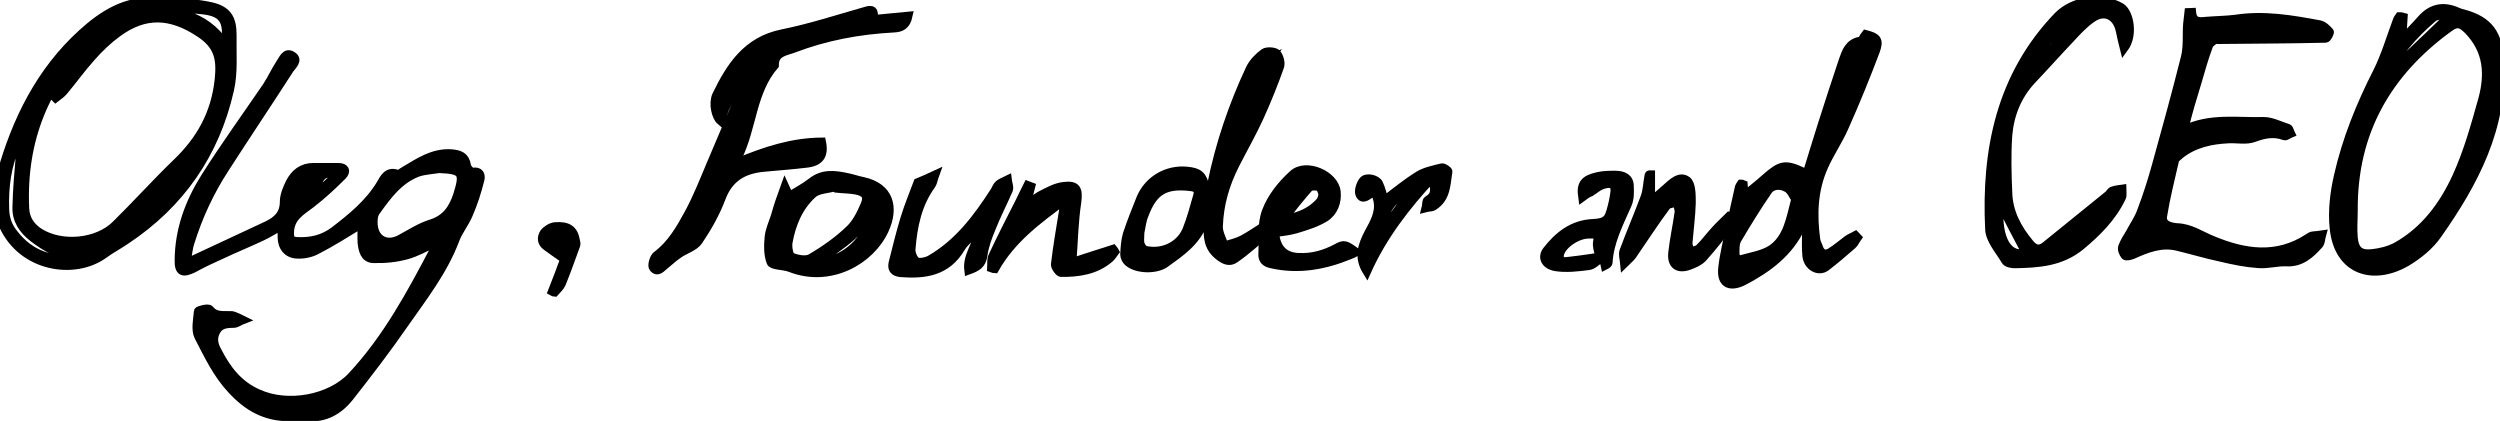
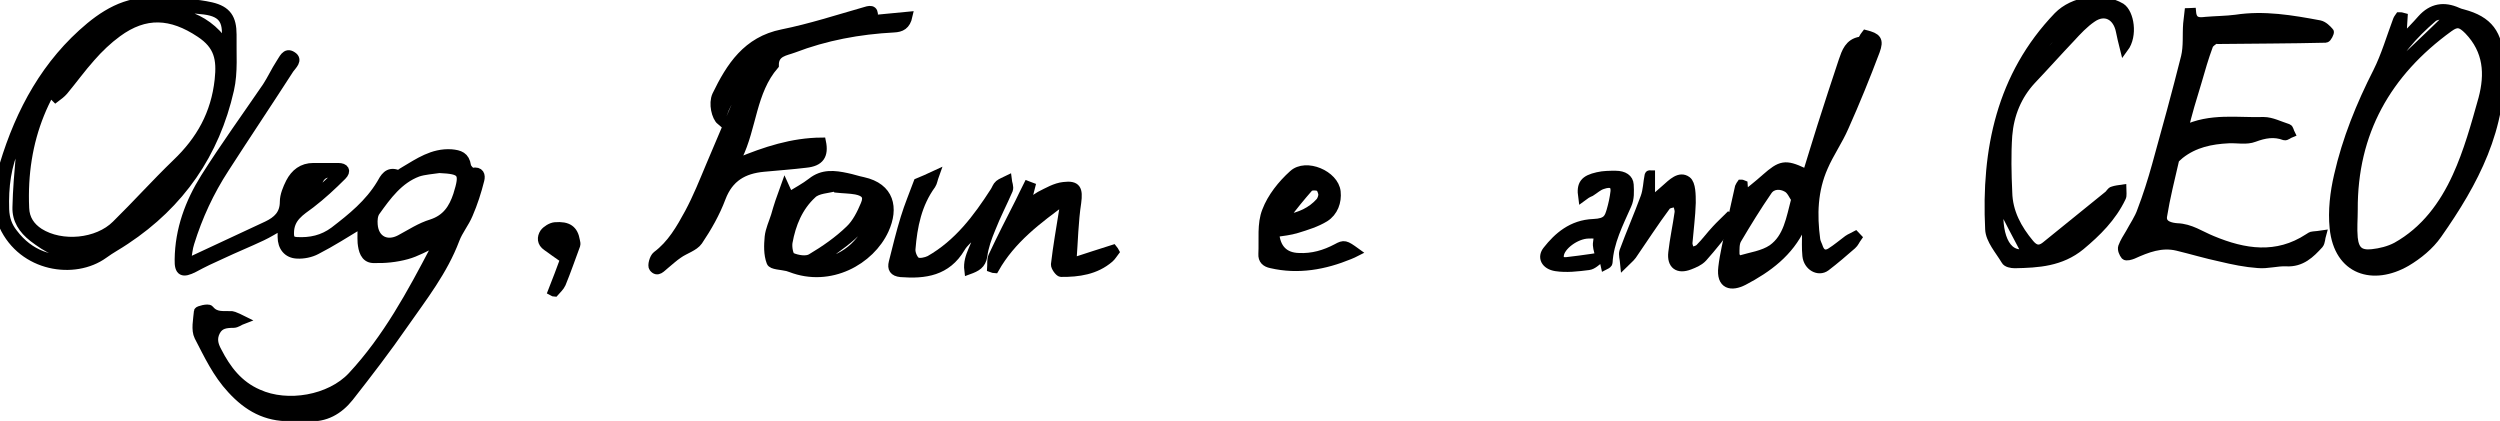
<svg xmlns="http://www.w3.org/2000/svg" width="291" height="49" viewBox="0 0 291 49" stroke="none">
  <path d="M50.792 28.178C49.499 28.782 48.464 29.385 47.343 29.687C46.093 30.032 44.757 30.161 43.42 30.118C42.428 30.075 42.213 29.084 42.127 28.265C42.084 27.575 42.127 26.842 42.127 26.023C40.273 27.144 38.592 28.221 36.824 29.127C36.177 29.472 35.315 29.644 34.582 29.601C33.461 29.558 32.815 28.739 32.815 27.575C32.815 27.187 32.815 26.799 32.815 26.238C31.909 26.756 31.22 27.187 30.487 27.532C28.935 28.265 27.34 28.911 25.788 29.644C24.71 30.118 23.632 30.636 22.597 31.196C21.261 31.886 20.787 31.67 20.83 30.204C20.873 26.712 22.037 23.565 23.848 20.677C26.133 17.056 28.633 13.607 31.047 10.072C31.608 9.209 32.039 8.261 32.599 7.399C32.944 6.924 33.246 5.976 34.022 6.493C34.798 6.968 34.022 7.614 33.72 8.045C31.22 11.925 28.676 15.719 26.176 19.599C24.408 22.315 23.072 25.204 22.123 28.265C21.908 28.911 21.864 29.644 21.735 30.334C21.951 30.377 22.037 30.42 22.123 30.42C25.098 29.041 28.116 27.618 31.09 26.238C32.254 25.678 33.073 24.945 33.073 23.479C33.073 22.746 33.418 21.927 33.763 21.237C34.324 20.16 35.186 19.47 36.479 19.47C37.428 19.47 38.419 19.47 39.368 19.47C40.144 19.47 40.402 19.901 39.842 20.461C38.678 21.625 37.471 22.746 36.177 23.738C34.97 24.643 33.72 25.333 33.72 27.144C33.72 27.747 33.849 28.049 34.539 28.092C36.134 28.178 37.557 27.877 38.893 26.885C40.963 25.29 42.946 23.695 44.325 21.41C44.713 20.72 45.145 19.815 46.309 20.289C46.481 20.332 46.783 20.03 47.041 19.901C48.723 18.909 50.361 17.745 52.517 17.875C53.508 17.961 54.155 18.177 54.327 19.297C54.37 19.599 54.844 20.073 55.017 20.03C55.879 19.858 56.008 20.418 55.879 20.936C55.534 22.315 55.103 23.652 54.543 24.945C54.112 25.98 53.379 26.842 52.991 27.877C51.611 31.541 49.24 34.559 47.041 37.706C45.015 40.637 42.86 43.44 40.661 46.242C39.454 47.751 37.859 48.699 35.789 48.527C35.1 48.484 34.41 48.527 33.763 48.527C30.961 48.57 28.849 47.406 26.952 45.337C25.227 43.483 24.236 41.327 23.115 39.172C22.727 38.396 22.985 37.232 23.072 36.24C23.072 36.111 24.236 35.809 24.408 36.025C25.098 36.887 26.003 36.671 26.865 36.714C26.952 36.714 27.081 36.714 27.167 36.757C27.512 36.887 27.9 37.059 28.245 37.232C27.9 37.361 27.555 37.663 27.167 37.663C26.305 37.663 25.572 37.749 25.141 38.568C24.71 39.387 24.882 40.12 25.313 40.896C26.391 43.008 27.771 44.819 30.056 45.811C33.461 47.363 38.419 46.501 40.963 43.785C45.058 39.387 47.861 34.171 50.62 28.911C50.663 28.739 50.663 28.609 50.792 28.178ZM51.137 19.642C50.318 19.772 49.413 19.815 48.636 20.073C46.438 20.892 45.058 22.789 43.765 24.6C43.463 24.988 43.42 25.635 43.463 26.152C43.593 27.92 45.015 28.652 46.567 27.833C47.774 27.187 48.938 26.411 50.232 26.023C51.956 25.462 52.732 24.255 53.249 22.703C54.069 20.073 53.853 19.772 51.137 19.642ZM39.368 20.246C37.514 19.901 37.04 20.418 36.608 22.832C37.6 21.884 38.376 21.151 39.368 20.246ZM50.232 19.039C51.439 19.039 52.43 19.039 53.551 19.039C52.689 18.306 51.352 18.306 50.232 19.039ZM49.973 31.627C50.102 31.67 50.188 31.756 50.318 31.8C50.921 30.593 51.568 29.385 52.172 28.135C52.042 28.092 51.956 28.006 51.827 27.963C51.223 29.213 50.62 30.42 49.973 31.627ZM36.608 20.806C35.358 21.367 34.841 22.229 34.97 23.436C35.617 22.445 36.134 21.625 36.608 20.806ZM51.654 26.454C51.611 26.325 51.525 26.238 51.482 26.109C50.361 26.669 49.24 27.23 48.119 27.79C48.162 27.877 48.205 27.963 48.248 28.092C49.326 27.532 50.49 27.014 51.654 26.454ZM24.968 37.533C24.925 37.447 24.882 37.361 24.839 37.275C24.494 37.361 23.977 37.361 23.891 37.577C23.761 37.878 23.934 38.309 23.977 38.654C24.063 38.654 24.149 38.654 24.236 38.654C24.494 38.309 24.753 37.921 24.968 37.533Z" stroke="black" />
  <path d="M19.364 0.113C21.089 0.328 22.857 0.371 24.581 0.759C26.435 1.191 27.038 2.139 27.038 4.036C26.995 6.191 27.211 8.39 26.736 10.46C25.055 17.875 21.003 23.738 14.622 27.963C13.803 28.523 12.898 28.997 12.079 29.601C8.673 32.058 2.637 31.153 0.396 26.281C-0.294 24.772 0.137 22.746 0.094 20.979C0.094 20.375 0.266 19.771 0.439 19.211C2.336 12.917 5.397 7.312 10.484 3.087C12.941 1.061 15.873 -0.405 19.364 0.501C19.408 0.328 19.364 0.199 19.364 0.113ZM14.579 2.268C13.113 2.527 11.949 3.26 10.958 4.251C5.224 9.64 2.551 16.323 2.896 24.212C2.939 25.505 3.586 26.411 4.577 27.057C7.164 28.695 11.346 28.308 13.501 26.152C15.873 23.824 18.114 21.323 20.529 18.995C23.331 16.323 25.055 13.262 25.486 9.295C25.745 6.881 25.443 5.286 23.288 3.863C19.925 1.622 16.907 1.449 13.674 3.82C12.553 4.639 11.518 5.631 10.613 6.666C9.492 7.916 8.501 9.295 7.423 10.589C7.164 10.891 6.819 11.149 6.474 11.408C6.388 11.322 6.302 11.236 6.216 11.149C8.716 7.873 11.001 4.51 14.579 2.268ZM2.724 16.021C2.594 16.021 2.465 15.978 2.336 15.978C2.206 16.279 2.034 16.538 1.905 16.84C0.784 19.254 0.482 21.755 0.568 24.384C0.611 25.462 0.913 26.324 1.56 27.143C3.457 29.644 6.043 30.506 9.061 30.118C9.88 30.032 10.656 29.558 11.475 29.256C11.432 29.127 11.389 29.04 11.346 28.911C10.613 29.127 9.88 29.428 9.147 29.558C7.078 29.903 5.44 28.868 3.845 27.661C2.637 26.712 1.905 25.591 1.948 24.126C1.991 22.143 2.163 20.116 2.336 18.133C2.465 17.444 2.594 16.711 2.724 16.021ZM26.219 5.157C26.607 2.527 26.047 1.492 23.805 1.191C21.348 0.889 18.89 1.018 16.39 0.975C16.39 0.975 16.39 1.061 16.347 1.191C20.14 1.104 23.719 1.535 26.219 5.157ZM21.908 18.521C19.063 21.453 16.174 24.427 13.329 27.359C13.415 27.445 13.458 27.488 13.544 27.575C16.864 25.074 19.796 22.186 21.908 18.521Z" stroke="black" />
  <path d="M101.642 2.253C103.101 2.113 104.388 1.99 105.718 1.863C105.478 2.968 104.897 3.24 104.035 3.28C100.028 3.49 96.112 4.211 92.352 5.653C91.433 6.001 90.141 6.081 90.156 7.596C87.505 10.664 87.599 14.813 85.894 18.267C85.859 18.357 85.828 18.49 85.837 18.576C85.841 18.619 85.892 18.701 85.951 18.868C89.075 17.573 92.224 16.536 95.643 16.512C95.967 18.083 95.436 18.87 93.805 19.026C92.178 19.225 90.5 19.342 88.87 19.498C86.552 19.72 84.867 20.661 83.968 23.042C83.313 24.794 82.349 26.488 81.287 28.062C80.791 28.759 79.734 29.034 78.964 29.584C78.435 29.938 77.918 30.42 77.436 30.813C76.993 31.158 76.535 31.808 76.04 31.163C75.844 30.922 76.101 29.988 76.424 29.74C78.162 28.448 79.2 26.616 80.194 24.789C81.15 23.009 81.883 21.163 82.659 19.313C83.825 16.56 84.99 13.806 86.16 11.096C86.264 10.826 86.373 10.599 86.473 10.287C85.451 10.471 84.428 11.998 83.891 14.085C83.327 13.619 82.96 12.052 83.389 11.101C85.016 7.741 86.938 4.742 91.06 3.914C94.332 3.255 97.523 2.214 100.728 1.301C101.484 1.055 101.839 1.151 101.642 2.253ZM80.357 26.939C84.13 22.464 85.345 17.064 87.105 11.915C86.968 11.841 86.835 11.811 86.741 11.733C84.665 16.739 82.545 21.749 80.357 26.939Z" stroke="black" />
  <path d="M255.123 1.406C255.224 2.562 255.93 2.562 256.737 2.462C257.898 2.361 259.108 2.361 260.268 2.21C263.547 1.708 266.775 2.261 270.003 2.864C270.457 2.964 270.86 3.366 271.163 3.718C271.213 3.768 270.911 4.472 270.709 4.472C266.523 4.572 262.336 4.572 258.15 4.622C258.049 4.622 257.847 4.572 257.797 4.622C257.544 4.823 257.191 5.024 257.091 5.326C256.586 6.683 256.183 8.09 255.779 9.497C255.224 11.356 254.619 13.216 254.216 15.125C257.292 13.618 260.47 14.221 263.496 14.12C264.404 14.12 265.363 14.623 266.321 14.924C266.472 14.975 266.523 15.326 266.624 15.527C266.371 15.628 266.119 15.879 265.917 15.829C264.707 15.377 263.597 15.578 262.387 16.03C261.479 16.382 260.42 16.13 259.411 16.181C257.343 16.281 255.426 16.683 253.762 17.99C253.56 18.191 253.257 18.392 253.156 18.593C252.652 20.804 252.097 22.965 251.744 25.176C251.593 26.231 252.753 26.432 253.408 26.482C254.972 26.533 256.132 27.387 257.494 27.94C261.227 29.498 265.009 30.101 268.691 27.689C268.843 27.588 269.045 27.437 269.246 27.437C269.599 27.387 269.952 27.387 270.255 27.337C270.154 27.689 270.154 28.191 269.952 28.442C268.944 29.548 267.884 30.603 266.119 30.503C265.06 30.452 263.95 30.804 262.841 30.704C261.378 30.603 259.915 30.302 258.452 29.95C256.788 29.598 255.123 29.096 253.459 28.694C251.593 28.241 249.928 28.895 248.264 29.648C248.012 29.749 247.507 29.9 247.356 29.749C247.154 29.498 246.952 29.045 247.053 28.744C247.255 28.191 247.608 27.638 247.911 27.136C248.365 26.281 248.97 25.427 249.273 24.523C249.928 22.814 250.483 21.055 250.987 19.246C252.148 15.075 253.308 10.854 254.367 6.633C254.669 5.376 254.518 4.07 254.619 2.763C254.669 2.311 254.72 1.909 254.77 1.456C254.871 1.456 255.023 1.406 255.123 1.406ZM256.384 5.075C256.183 5.024 255.981 4.974 255.779 4.974C255.628 5.879 255.476 6.783 255.325 7.638C255.476 7.688 255.628 7.688 255.779 7.738C255.981 6.834 256.183 5.979 256.384 5.075Z" stroke="black" />
  <path d="M202.925 21.453C202.968 22.056 203.011 22.617 203.054 23.22C202.968 23.134 202.882 23.048 202.796 22.962C203.701 22.229 204.649 21.496 205.512 20.72C207.279 19.168 207.797 19.038 209.909 20.03C210.038 20.073 210.168 20.116 210.34 20.159C210.901 18.306 211.461 16.538 212.021 14.727C212.841 12.184 213.66 9.597 214.522 7.054C214.867 6.062 215.212 4.984 216.548 4.769C216.807 4.726 216.936 4.251 217.152 3.993C218.488 4.338 218.79 4.639 218.316 5.933C217.195 8.907 215.988 11.882 214.694 14.771C214.005 16.366 212.97 17.831 212.28 19.427C211.073 22.142 210.987 24.988 211.375 27.876C211.418 28.221 211.633 28.566 211.72 28.868C211.978 29.558 212.496 29.73 213.099 29.342C213.789 28.911 214.436 28.351 215.082 27.876C215.384 27.661 215.686 27.575 215.988 27.402C216.074 27.488 216.117 27.575 216.203 27.661C215.988 27.962 215.858 28.307 215.6 28.523C214.608 29.385 213.617 30.247 212.539 31.067C211.677 31.713 210.426 31.023 210.297 29.773C210.211 28.911 210.254 28.049 210.254 27.186C210.254 26.755 210.211 26.324 210.168 25.634C209.909 26.066 209.737 26.238 209.65 26.41C208.271 29.385 205.77 31.239 202.968 32.705C201.545 33.438 200.252 33.222 200.511 31.11C200.683 29.601 201.071 28.092 201.373 26.583C201.718 24.988 202.106 23.35 202.451 21.755C202.494 21.625 202.58 21.539 202.666 21.41C202.753 21.41 202.839 21.41 202.925 21.453ZM209.004 23.177C208.745 22.832 208.486 22.142 208.012 21.884C207.279 21.453 206.288 21.453 205.77 22.229C204.52 24.039 203.356 25.936 202.235 27.833C201.933 28.307 201.977 29.04 201.977 29.644C201.977 29.859 202.365 30.291 202.494 30.247C203.787 29.859 205.21 29.687 206.288 28.954C208.098 27.661 208.4 25.462 209.004 23.177ZM207.365 20.763C208.141 21.237 208.874 21.625 209.564 22.056C209.995 20.763 209.349 20.418 207.365 20.763ZM201.718 31.11C201.718 31.239 201.761 31.325 201.761 31.454C202.666 31.584 203.615 31.67 204.218 30.635C203.399 30.808 202.537 30.98 201.718 31.11ZM214.867 11.882C214.953 11.925 215.039 11.968 215.125 12.011C215.557 10.934 215.945 9.813 216.376 8.735C216.289 8.692 216.16 8.649 216.074 8.606C215.686 9.683 215.298 10.761 214.867 11.882Z" stroke="black" />
  <path d="M279.749 1.976C279.699 2.781 279.648 3.536 279.598 4.644C280.456 3.738 281.214 2.983 281.87 2.228C283.082 0.869 284.496 0.668 286.061 1.372C286.263 1.473 286.465 1.523 286.667 1.574C289.697 2.379 290.808 3.939 290.959 7.109C291.414 14.86 287.98 21.251 283.738 27.29C282.829 28.598 281.466 29.705 280.103 30.511C276.265 32.725 272.175 31.567 271.67 26.535C271.468 24.522 271.72 22.408 272.175 20.445C273.134 16.218 274.75 12.243 276.72 8.368C277.679 6.455 278.285 4.342 279.042 2.329C279.093 2.178 279.194 2.077 279.295 1.926C279.446 1.926 279.598 1.926 279.749 1.976ZM273.942 24.421C273.942 25.528 273.841 26.585 273.942 27.692C274.094 29.152 274.7 29.655 276.114 29.504C277.073 29.403 278.083 29.152 278.941 28.699C282.274 26.837 284.445 23.868 285.96 20.546C287.273 17.678 288.131 14.557 288.99 11.488C289.747 8.619 289.596 5.902 287.323 3.536C286.465 2.681 286.011 2.53 285.051 3.234C277.83 8.468 273.892 15.413 273.942 24.421ZM277.578 9.072C280.153 6.606 282.627 4.291 285.051 1.926C285.051 1.825 285.001 1.725 285.001 1.624C284.344 1.775 283.536 1.725 283.132 2.127C280.911 4.04 278.941 6.254 277.578 9.072ZM289.798 13.098C289.697 13.048 289.596 13.048 289.495 12.998C289.091 14.256 288.687 15.514 288.283 16.772C288.384 16.822 288.535 16.822 288.636 16.872C289.04 15.614 289.394 14.356 289.798 13.098ZM289.343 4.996C289.495 4.895 289.596 4.794 289.747 4.694C289.242 3.989 288.687 3.285 288.182 2.58C288.03 2.681 287.929 2.781 287.778 2.882C288.283 3.637 288.838 4.342 289.343 4.996Z" stroke="black" />
-   <path d="M140.594 25.117C140.292 25.548 140.162 25.678 140.076 25.893C139.257 28.135 137.403 29.385 135.593 30.678C134.515 31.411 132.316 31.368 131.325 30.506C131.066 30.291 130.894 29.902 130.894 29.601C130.937 28.825 130.98 28.006 131.195 27.273C131.67 25.85 132.23 24.427 132.79 23.048C133.696 20.935 135.851 19.685 138.136 19.901C139.559 20.03 139.99 20.418 140.292 21.798C140.335 22.013 140.421 22.186 140.594 22.703C140.809 22.099 140.982 21.798 141.025 21.453C141.973 16.797 143.482 12.313 145.508 8.002C145.853 7.269 146.5 6.622 147.146 6.148C147.448 5.933 148.354 5.976 148.612 6.234C148.914 6.579 149.13 7.355 148.957 7.786C148.267 9.726 147.491 11.666 146.629 13.563C145.767 15.46 144.732 17.271 143.784 19.125C142.62 21.41 141.93 23.781 141.844 26.324C141.801 27.1 142.275 27.833 142.49 28.609C143.223 28.394 143.956 28.221 144.646 27.876C145.465 27.445 146.241 26.885 147.017 26.41C147.19 26.281 147.448 26.324 147.664 26.281C147.664 26.497 147.75 26.842 147.621 26.928C146.37 28.006 145.12 29.17 143.741 30.118C143.137 30.549 142.534 30.334 141.801 29.73C140.55 28.695 140.594 27.488 140.594 26.152C140.723 25.893 140.637 25.678 140.594 25.117ZM132.704 27.057C132.704 27.704 132.618 28.092 132.747 28.437C132.834 28.695 133.092 29.083 133.351 29.127C135.334 29.558 137.36 28.609 138.136 26.755C138.654 25.462 138.998 24.126 139.386 22.789C139.559 22.186 139.343 21.841 138.697 21.755C135.679 21.366 134.256 22.186 133.222 24.945C132.877 25.721 132.834 26.583 132.704 27.057ZM147.922 6.666C146.198 7.226 142.146 17.228 142.62 19.47C144.603 15.202 145.12 10.589 147.922 6.666ZM145.422 13.348C145.551 13.434 145.681 13.477 145.81 13.563C146.543 11.882 147.233 10.201 147.966 8.562C147.836 8.519 147.664 8.433 147.534 8.39C146.802 10.028 146.112 11.666 145.422 13.348ZM135.42 21.237C136.757 21.151 137.878 21.108 139.257 21.065C137.921 20.246 136.498 20.289 135.42 21.237Z" stroke="black" />
  <path d="M247.248 5.605C247.047 4.789 246.897 4.227 246.797 3.666C246.447 1.828 244.994 1.062 243.492 2.134C242.591 2.747 241.789 3.614 241.038 4.431C239.486 6.065 238.033 7.698 236.481 9.332C234.828 11.119 233.927 13.314 233.727 15.764C233.576 17.959 233.627 20.206 233.727 22.401C233.777 24.698 234.828 26.638 236.281 28.373C236.882 29.088 237.432 29.139 238.083 28.629C240.537 26.638 242.991 24.647 245.395 22.707C245.595 22.554 245.695 22.247 245.946 22.196C246.246 22.094 246.647 22.043 246.997 21.992C246.997 22.35 247.098 22.758 246.947 23.013C245.846 25.31 244.093 27.046 242.19 28.629C239.886 30.517 237.232 30.671 234.528 30.722C234.127 30.722 233.576 30.62 233.426 30.313C232.725 29.139 231.623 27.914 231.573 26.689C231.123 17.449 232.875 8.822 239.536 1.879C241.339 0.041 244.644 -0.469 246.897 0.858C247.899 1.521 248.35 4.125 247.248 5.605ZM235.83 29.445C234.778 27.454 233.727 25.464 232.775 23.575C232.375 26.995 233.326 30.058 235.83 29.445ZM236.281 8.005C236.381 8.107 236.431 8.158 236.531 8.26C238.484 6.167 240.387 4.023 242.34 1.93C242.24 1.879 242.19 1.777 242.09 1.726C239.686 3.308 237.483 5.146 236.281 8.005Z" stroke="black" />
  <path d="M91.36 21.712C91.618 22.272 91.705 22.531 91.877 22.832C92.782 22.272 93.688 21.798 94.464 21.194C95.757 20.16 97.137 20.332 98.559 20.634C99.206 20.763 99.81 20.979 100.456 21.108C103.603 21.798 104.121 24.212 102.957 26.756C101.318 30.334 96.619 32.964 92.05 31.196C91.92 31.153 91.791 31.11 91.662 31.067C90.972 30.894 89.851 30.894 89.722 30.506C89.377 29.601 89.42 28.523 89.506 27.575C89.592 26.756 89.98 25.936 90.239 25.117C90.541 24.04 90.886 23.005 91.36 21.712ZM97.352 21.927C97.309 21.884 97.309 21.798 97.266 21.755C96.361 22.013 95.154 22.013 94.55 22.617C92.955 24.083 92.136 26.066 91.748 28.221C91.662 28.782 91.834 29.773 92.136 29.903C92.826 30.204 93.86 30.377 94.421 30.032C96.016 29.084 97.568 28.006 98.904 26.712C99.68 25.98 100.241 24.859 100.672 23.824C101.103 22.832 100.715 22.358 99.637 22.143C98.947 22.013 98.128 22.013 97.352 21.927ZM95.067 30.722C98.215 30.291 100.327 28.523 101.491 25.592C102.181 23.781 102.267 23.522 101.577 22.789C101.319 27.057 97.611 28.351 95.067 30.722ZM101.06 27.92C102.439 26.756 102.698 26.238 102.439 25.117C101.965 26.152 101.491 27.057 101.06 27.92Z" stroke="black" />
  <path d="M157.838 29.342C157.579 29.471 157.364 29.601 157.105 29.687C154.174 30.894 151.113 31.454 147.966 30.722C147.319 30.592 146.931 30.247 146.974 29.558C147.06 27.876 146.802 26.066 147.405 24.557C148.009 22.962 149.216 21.453 150.509 20.289C152.018 18.909 155.338 20.332 155.553 22.315C155.682 23.479 155.251 24.686 154.217 25.333C153.225 25.936 152.104 26.281 150.983 26.626C150.164 26.885 149.259 26.971 148.397 27.1C148.526 28.954 149.518 29.902 151.156 29.946C152.751 30.032 154.217 29.601 155.596 28.868C156.458 28.394 156.588 28.437 157.838 29.342ZM149.604 25.203C149.69 25.29 149.733 25.376 149.819 25.462C151.285 25.203 152.622 24.643 153.656 23.479C153.829 23.263 153.958 22.875 153.958 22.617C153.915 22.315 153.742 21.841 153.527 21.755C153.182 21.625 152.578 21.625 152.363 21.841C151.414 22.919 150.509 24.039 149.604 25.203ZM148.957 24.471C149.043 24.514 149.13 24.557 149.216 24.6C149.992 23.651 150.725 22.66 151.501 21.711C151.414 21.625 151.328 21.582 151.199 21.496C150.035 22.186 149.345 23.22 148.957 24.471Z" stroke="black" />
  <path d="M184.196 22.928C183.984 21.428 184.408 20.886 185.976 20.535C186.654 20.375 187.374 20.375 188.052 20.375C189.026 20.375 189.619 20.79 189.662 21.492C189.704 22.29 189.746 23.119 189.408 23.853C188.433 26.055 187.331 28.193 187.204 30.555C187.204 30.682 187.077 30.778 186.823 30.906C186.781 30.714 186.738 30.491 186.654 30.299C186.526 30.044 186.23 29.853 186.145 29.597C186.018 29.151 185.849 28.64 185.933 28.193C186.06 27.268 186.103 27.236 184.874 27.268C183.434 27.3 181.612 28.64 181.527 29.757C181.485 30.236 181.739 30.491 182.374 30.427C183.349 30.331 184.323 30.172 185.298 30.044C185.594 30.012 185.849 29.948 186.145 29.885C186.187 29.948 186.23 30.012 186.315 30.076C185.849 30.395 185.425 30.874 184.916 30.938C183.645 31.097 182.332 31.257 181.103 31.065C179.875 30.874 179.409 29.948 180.086 29.119C181.315 27.555 182.967 26.087 185.467 25.991C187.12 25.928 187.247 25.321 187.501 24.523C187.713 23.79 187.882 23.024 187.967 22.258C188.009 21.428 187.543 21.173 186.526 21.524C186.018 21.683 185.637 22.066 185.171 22.354C184.789 22.513 184.535 22.673 184.196 22.928Z" stroke="black" />
  <path d="M124.793 30.533C126.653 29.937 128.116 29.441 129.577 28.988C129.656 29.08 129.693 29.169 129.769 29.304C129.578 29.55 129.427 29.841 129.15 30.08C127.533 31.472 125.523 31.755 123.493 31.733C123.278 31.717 122.807 31.077 122.829 30.776C123.072 28.676 123.444 26.585 123.77 24.535C123.842 24.151 123.953 23.813 123.906 23.291C120.796 25.567 117.73 27.846 115.788 31.289C115.659 31.279 115.53 31.27 115.404 31.217C115.439 30.744 115.349 30.219 115.553 29.802C116.53 27.713 117.593 25.631 118.656 23.548C118.965 22.88 119.317 22.214 119.623 21.588C119.749 21.641 119.878 21.651 120.003 21.703C119.82 22.425 119.637 23.146 119.401 23.993C119.995 23.562 120.506 23.081 121.048 22.775C121.946 22.323 122.85 21.786 123.809 21.684C125.336 21.495 125.556 22.03 125.355 23.572C125.016 25.794 124.982 27.997 124.793 30.533Z" stroke="black" />
  <path d="M112.743 31.455C112.528 29.73 113.778 28.48 113.993 26.799C113.735 26.971 113.519 27.057 113.347 27.23C112.829 27.747 112.183 28.264 111.838 28.868C110.2 31.627 107.656 31.972 104.854 31.756C103.992 31.67 103.776 31.239 103.948 30.549C104.38 28.825 104.811 27.057 105.328 25.376C105.759 23.953 106.363 22.531 106.837 21.237C107.44 20.979 108.001 20.763 108.82 20.375C108.648 20.849 108.604 21.237 108.432 21.496C106.794 23.738 106.276 26.324 106.061 28.997C106.018 29.471 106.32 30.204 106.664 30.42C107.009 30.635 107.785 30.463 108.216 30.247C111.536 28.351 113.735 25.419 115.761 22.272C115.933 22.013 116.02 21.668 116.278 21.453C116.537 21.237 116.925 21.108 117.27 20.935C117.313 21.323 117.528 21.755 117.399 22.099C116.752 23.608 115.976 25.074 115.373 26.626C114.942 27.661 114.554 28.739 114.424 29.816C114.252 30.808 113.692 31.11 112.743 31.455Z" stroke="black" />
  <path d="M192.146 20.332C192.146 21.28 192.146 22.229 192.146 23.479C192.792 22.919 193.31 22.445 193.87 21.97C194.603 21.324 195.508 20.375 196.37 21.022C196.888 21.41 196.888 22.703 196.888 23.608C196.845 25.16 196.629 26.712 196.5 28.308C196.5 28.609 196.672 28.954 196.802 29.299C197.146 29.17 197.578 29.127 197.836 28.868C198.526 28.178 199.086 27.402 199.733 26.712C200.207 26.195 200.768 25.678 201.242 25.204C201.328 25.247 201.458 25.333 201.544 25.376C201.501 25.635 201.544 25.936 201.414 26.066C200.38 27.402 199.345 28.739 198.224 29.989C197.836 30.42 197.233 30.679 196.672 30.894C195.336 31.412 194.517 30.851 194.689 29.385C194.862 27.833 195.206 26.281 195.422 24.729C195.465 24.341 195.25 23.91 195.163 23.522C194.775 23.695 194.172 23.695 193.956 23.997C192.577 25.85 191.326 27.79 189.99 29.73C189.731 30.075 189.386 30.334 189.085 30.636C189.042 30.161 188.869 29.644 188.998 29.256C189.774 27.144 190.68 25.074 191.456 22.962C191.758 22.143 191.758 21.237 191.93 20.418C191.93 20.289 192.059 20.332 192.146 20.332Z" stroke="black" />
-   <path d="M159.098 31.584C158.042 29.871 158.591 28.508 159.309 27.107C159.943 25.939 160.661 24.732 160.365 23.331C160.281 23.019 160.196 22.669 160.07 22.318C159.858 22.396 159.732 22.435 159.647 22.474C159.182 22.747 158.633 23.331 158.295 22.669C158.084 22.279 158.337 21.462 158.675 21.034C159.056 20.567 160.239 20.839 160.492 21.384C160.788 22.007 160.915 22.669 161.126 23.331C162.478 22.318 163.745 21.267 165.14 20.411C165.9 19.944 166.914 19.749 167.844 19.515C168.055 19.477 168.604 19.866 168.562 19.983C168.309 21.423 168.393 23.019 166.872 23.992C166.661 24.148 166.281 24.109 165.985 24.187C166.069 23.876 165.985 23.408 166.196 23.292C167.421 22.591 166.83 21.618 166.745 20.644C163.661 23.953 160.957 27.457 159.098 31.584ZM160.999 26.328C161.084 26.367 161.168 26.406 161.253 26.445C162.351 24.966 163.45 23.447 164.506 21.968C162.393 22.825 161.084 24.187 160.999 26.328Z" stroke="black" />
  <path d="M64.287 33.912C64.804 32.619 65.278 31.325 65.709 30.161C64.89 29.601 64.243 29.127 63.64 28.695C62.993 28.264 62.993 27.618 63.338 27.1C63.597 26.756 64.157 26.411 64.588 26.367C66.14 26.238 66.787 26.756 67.002 28.006C67.046 28.178 67.089 28.394 67.046 28.523C66.485 30.032 65.968 31.541 65.364 33.007C65.192 33.395 64.847 33.696 64.545 34.041C64.459 34.041 64.373 33.955 64.287 33.912Z" stroke="black" />
</svg>